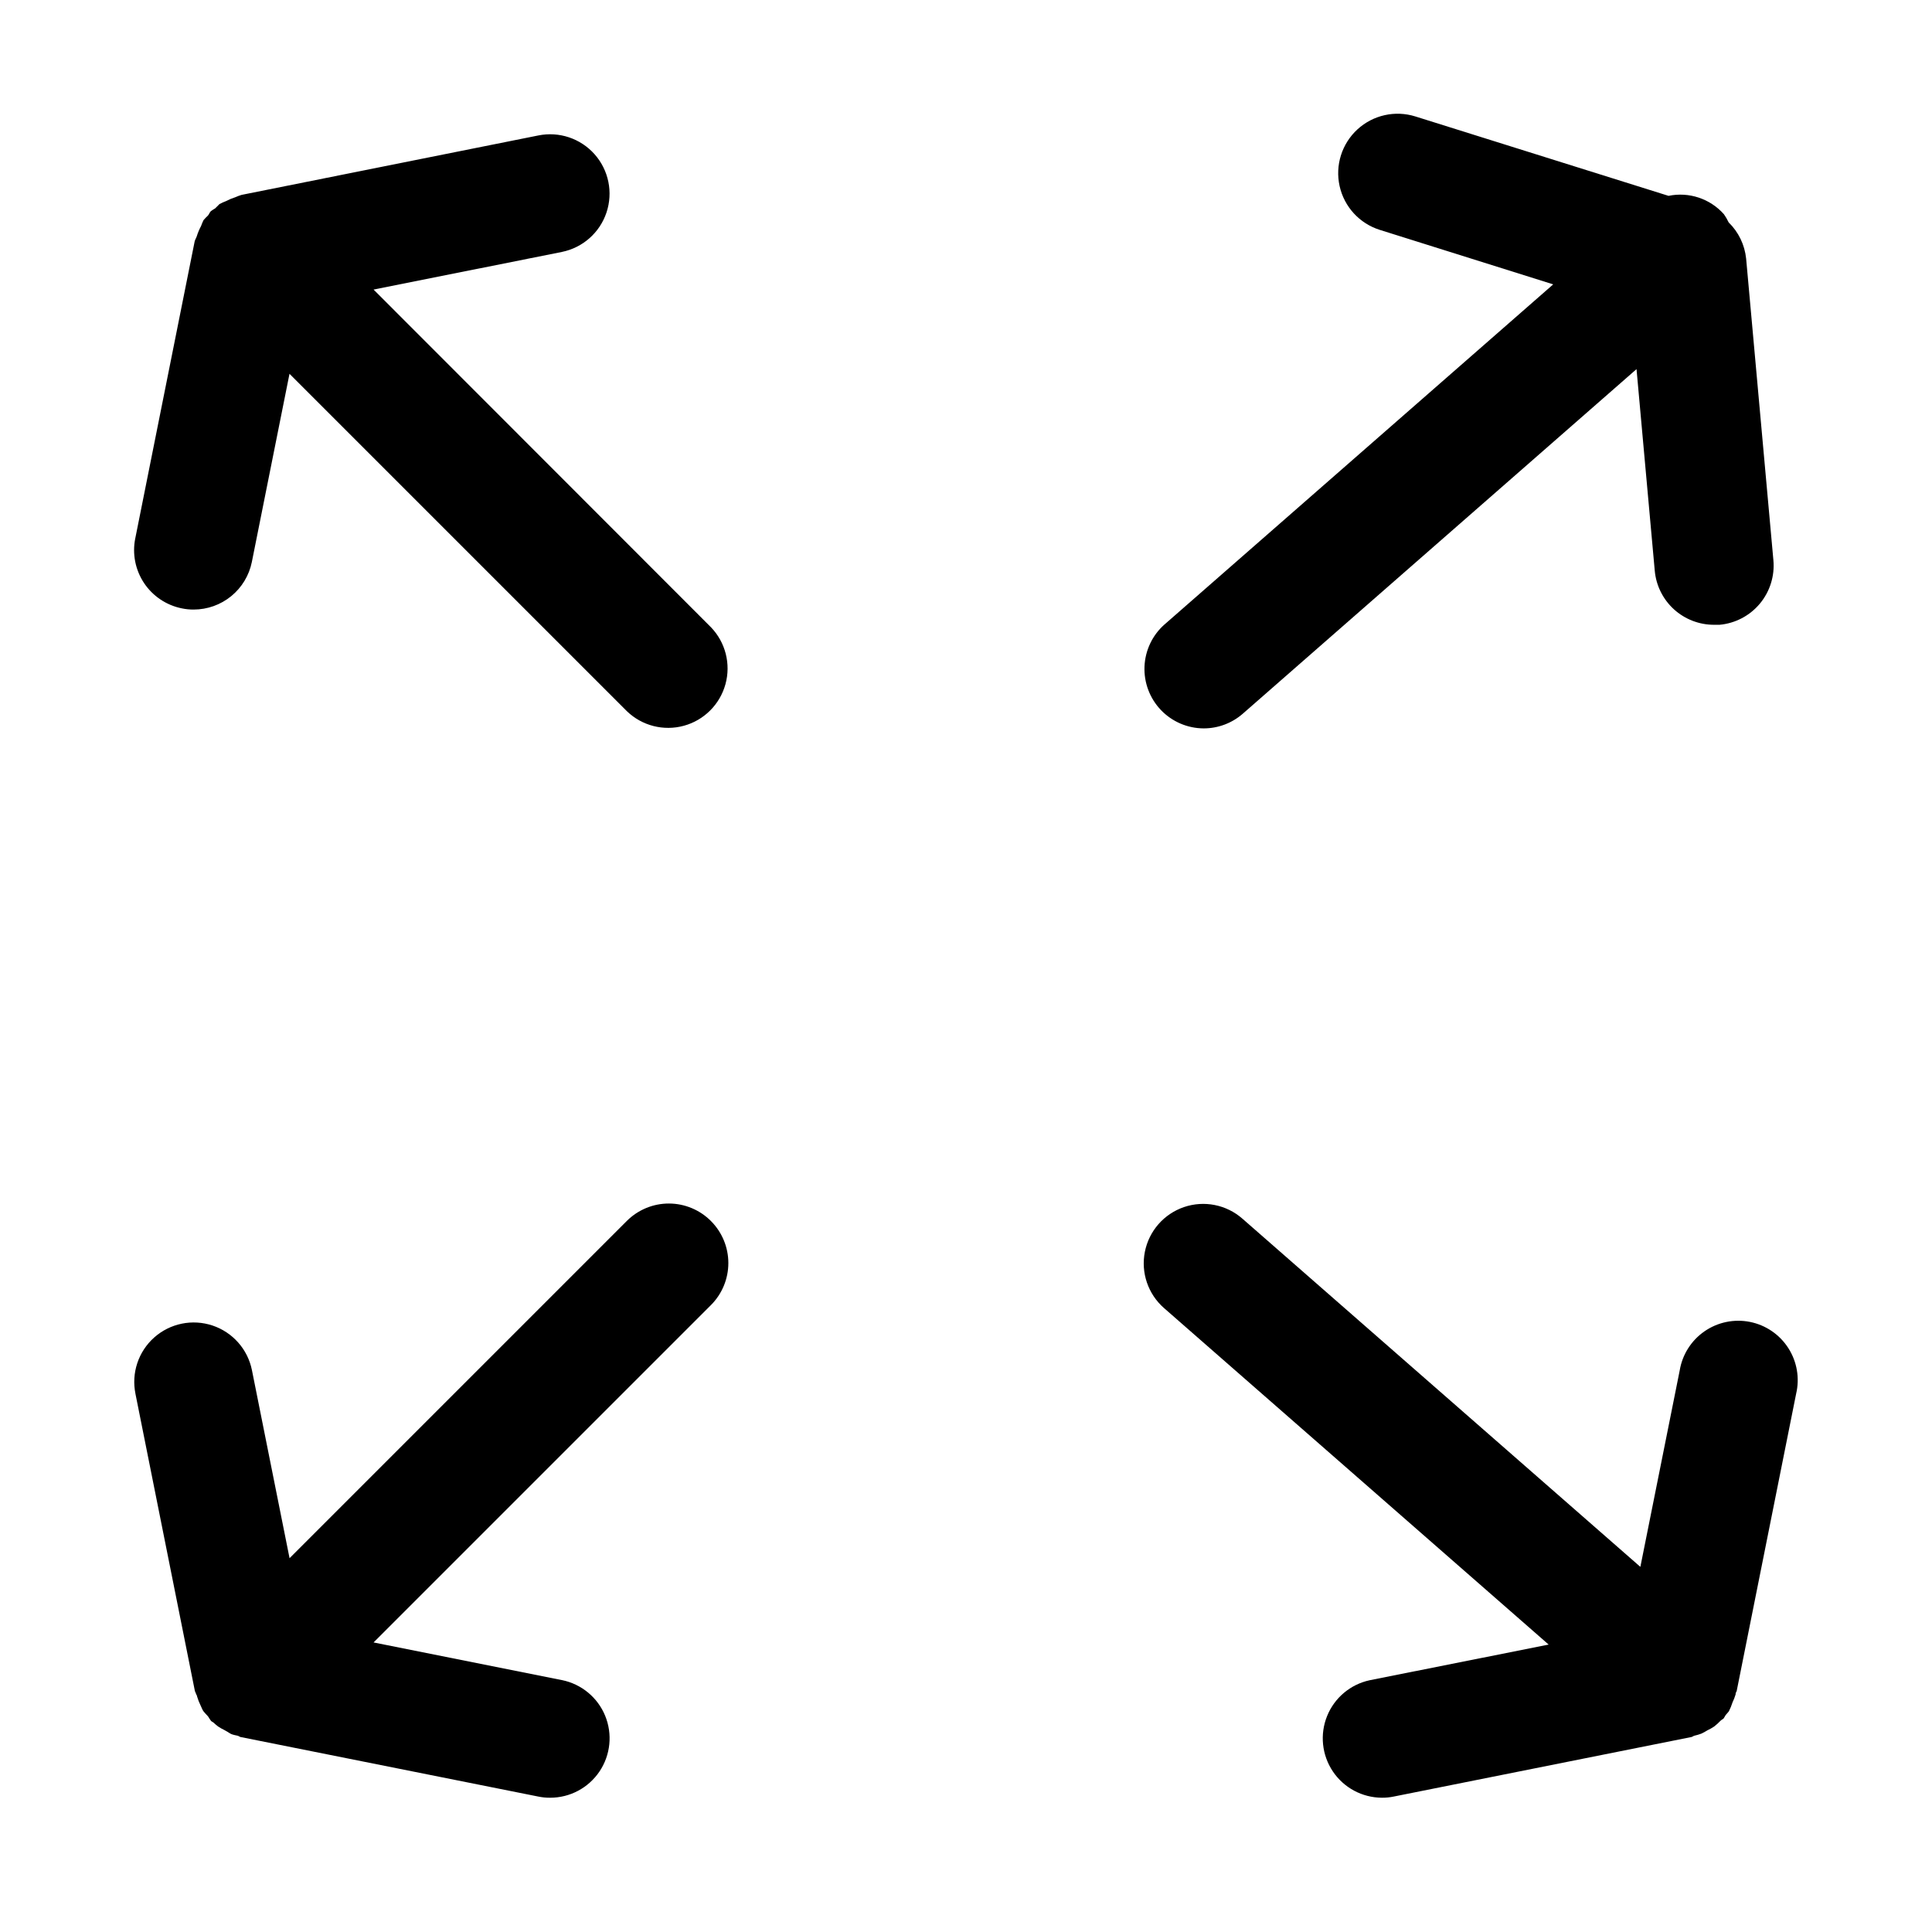
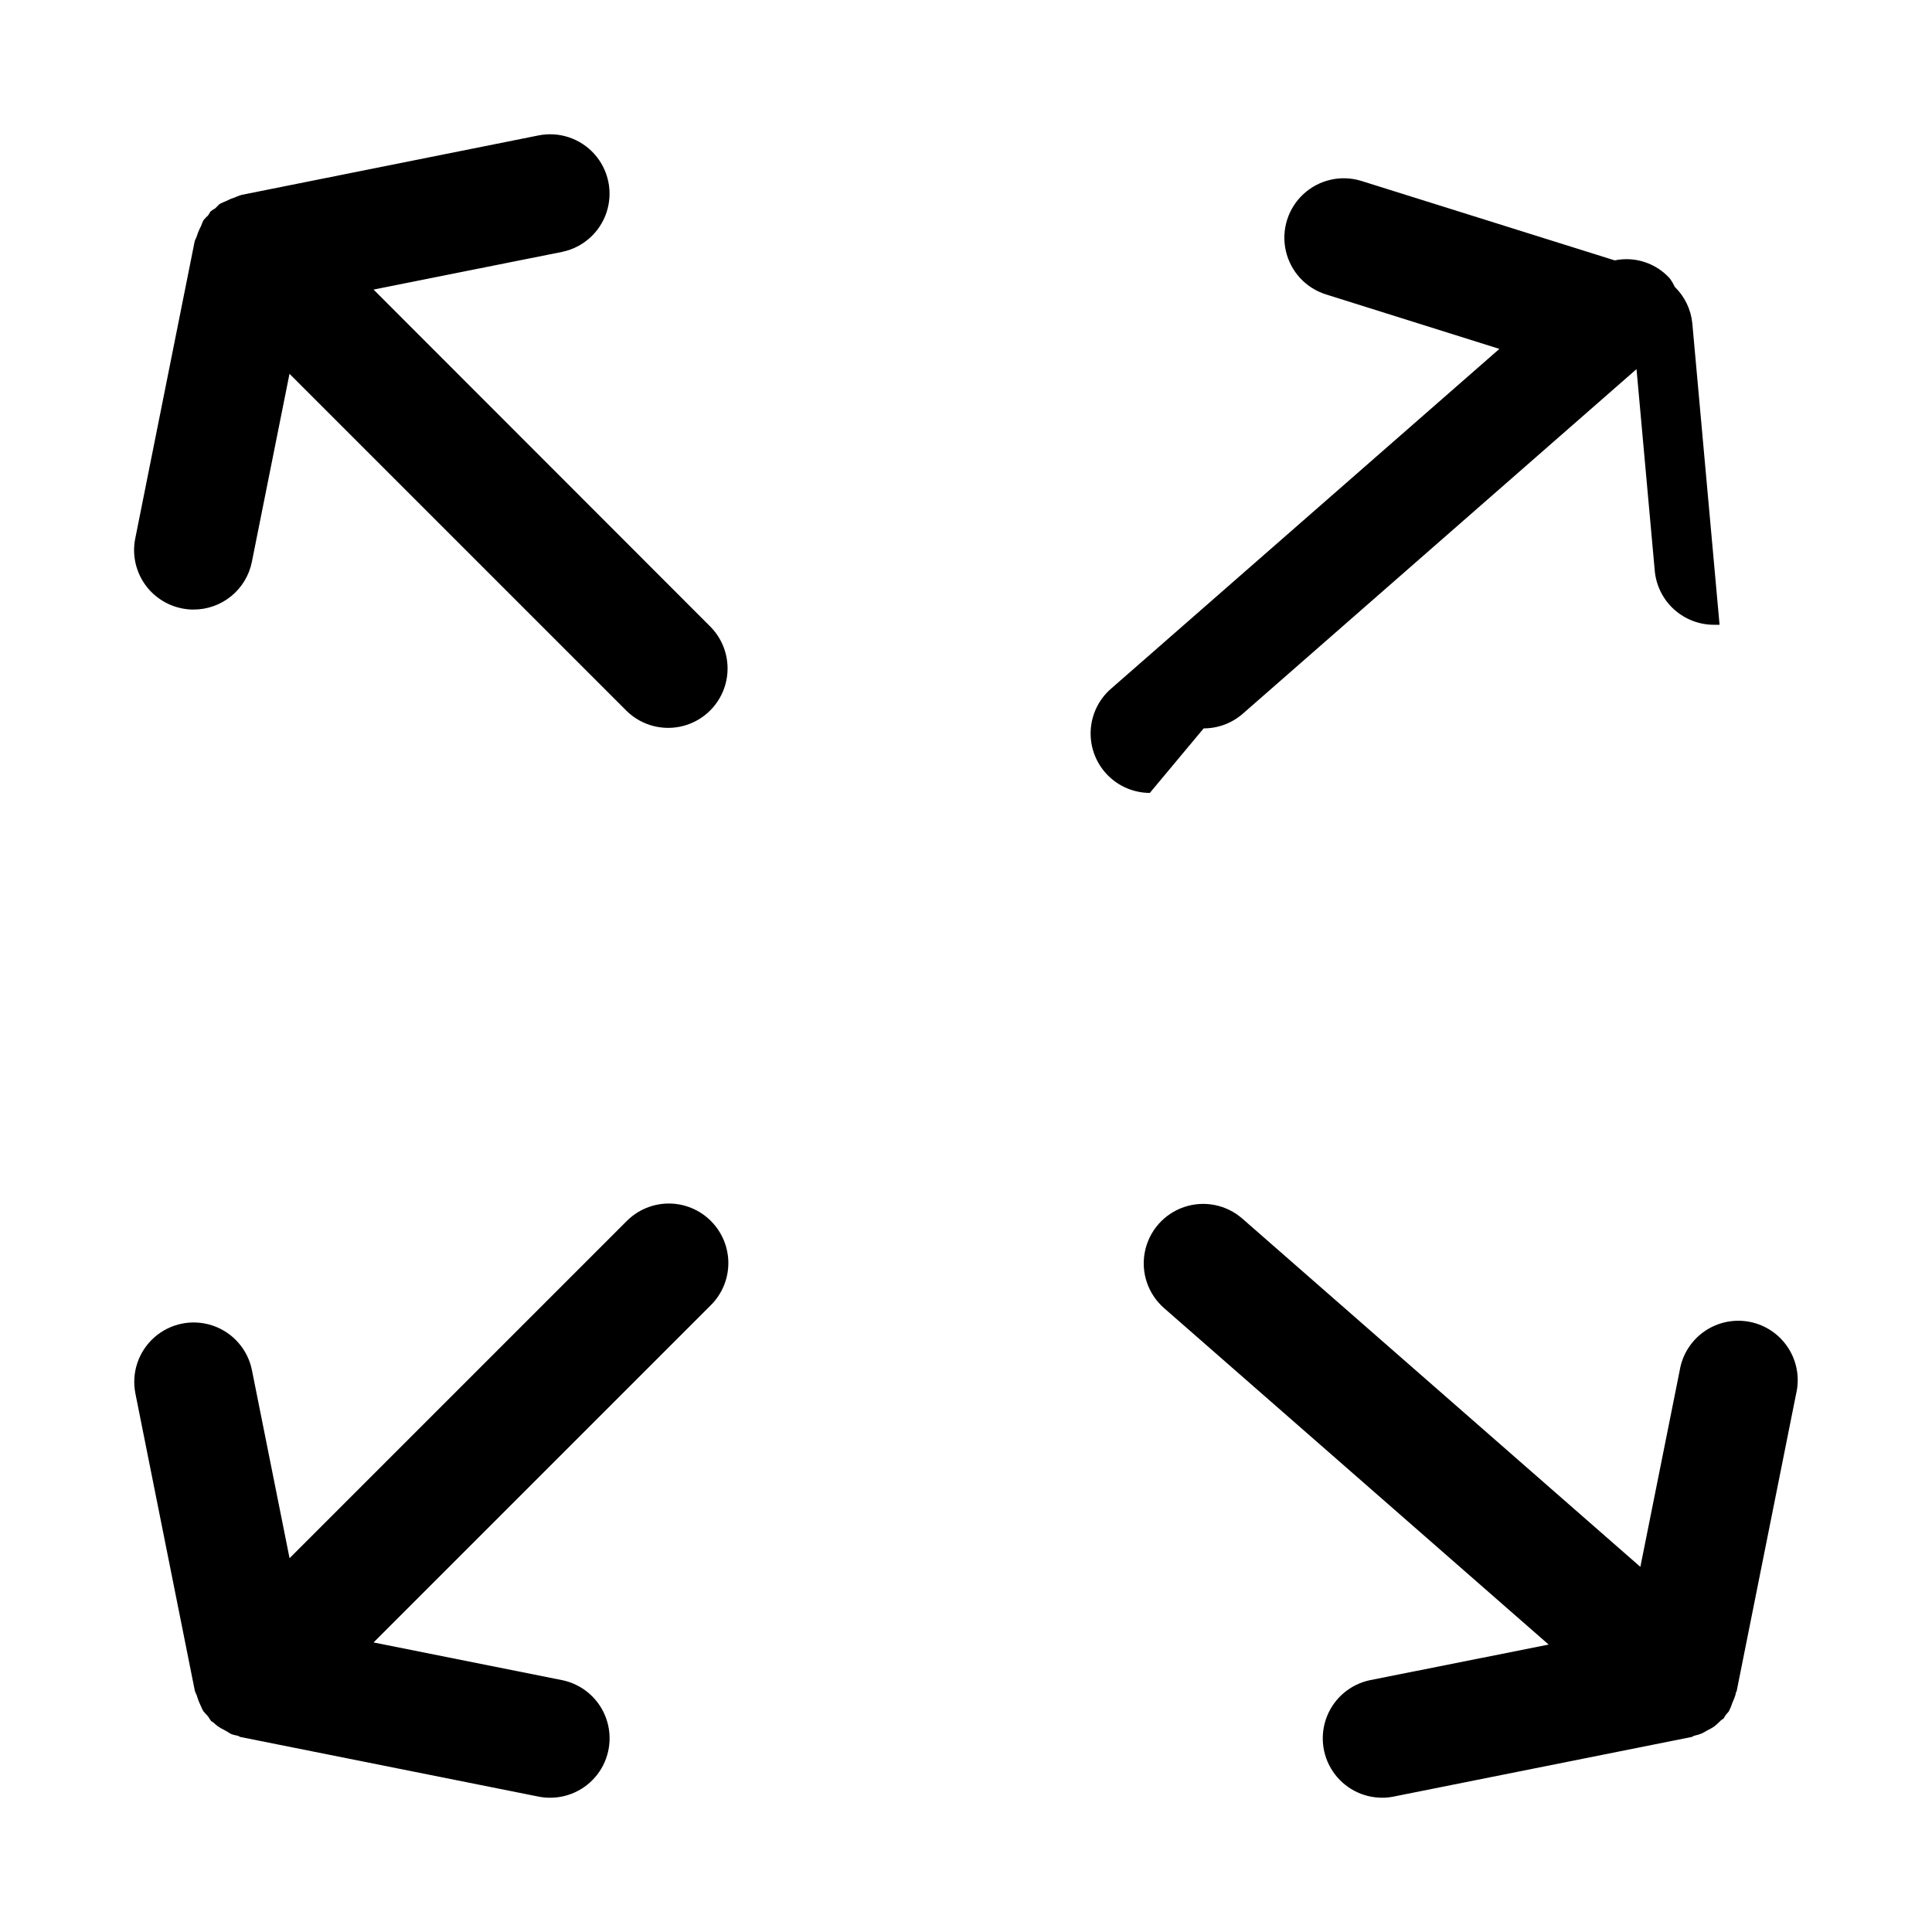
<svg xmlns="http://www.w3.org/2000/svg" fill="#000000" width="800px" height="800px" version="1.1" viewBox="144 144 512 512">
-   <path d="m332.41 467.59c2.949 2.953 4.609 6.957 4.609 11.133s-1.66 8.18-4.609 11.133l-89.41 89.41 49.938 9.98c5.148 1.047 9.438 4.59 11.434 9.449 1.992 4.856 1.434 10.391-1.492 14.754-2.926 4.359-7.836 6.977-13.09 6.969-1.059 0.008-2.113-0.098-3.148-0.312l-78.719-15.742c-0.348 0-0.598-0.301-0.945-0.379-0.348-0.078-1.07-0.203-1.574-0.395-0.504-0.188-0.93-0.566-1.434-0.82l-0.441-0.25c-0.605-0.289-1.188-0.621-1.746-0.992-0.434-0.332-0.848-0.684-1.242-1.055-0.188-0.156-0.426-0.219-0.598-0.395h-0.004c-0.277-0.375-0.531-0.766-0.77-1.164l-0.188-0.219-0.004-0.004c-0.391-0.398-0.766-0.82-1.117-1.258-0.316-0.504-0.488-1.07-0.754-1.574-0.355-0.738-0.648-1.5-0.883-2.285 0-0.27-0.234-0.488-0.301-0.754-0.062-0.27-0.234-0.473-0.285-0.723l-15.742-78.719 0.004-0.004c-1.129-5.512 0.77-11.207 4.981-14.941 4.207-3.731 10.09-4.934 15.43-3.156 5.336 1.781 9.32 6.273 10.445 11.785l9.98 49.879 89.414-89.414c2.961-2.941 6.969-4.59 11.145-4.578 4.172 0.012 8.172 1.684 11.117 4.641zm130.57-130.56c3.812 0.004 7.5-1.379 10.375-3.891l104.34-91.316 4.832 53.418v0.004c0.355 3.926 2.168 7.574 5.082 10.227 2.918 2.652 6.719 4.117 10.66 4.102h1.434c4.16-0.379 8-2.391 10.676-5.598 2.672-3.207 3.965-7.344 3.59-11.504l-7.227-79.949v0.004c-0.375-3.641-2.012-7.035-4.629-9.59-0.355-0.758-0.777-1.488-1.262-2.172-3.668-4.125-9.262-5.981-14.672-4.863l-67.07-21.035c-5.367-1.688-11.23-0.383-15.375 3.422-4.144 3.809-5.945 9.535-4.723 15.027 1.223 5.496 5.281 9.918 10.652 11.605l45.957 14.438-103.03 90.152-0.004-0.004c-3.199 2.84-5.106 6.859-5.281 11.133-0.176 4.273 1.398 8.434 4.352 11.527 2.957 3.09 7.047 4.848 11.324 4.863zm-219.98-116.29 49.938-9.984c5.516-1.125 10.008-5.106 11.789-10.441s0.582-11.219-3.148-15.43c-3.731-4.211-9.426-6.109-14.938-4.984l-78.609 15.742c-0.574 0.172-1.137 0.383-1.684 0.629-0.832 0.262-1.641 0.602-2.41 1.008-0.609 0.227-1.207 0.496-1.777 0.805-0.141 0.094-0.234 0.27-0.379 0.379-0.141 0.109-0.488 0.52-0.754 0.754h-0.004c-0.398 0.227-0.781 0.48-1.148 0.754-0.332 0.332-0.441 0.754-0.738 1.117v0.004c-0.422 0.391-0.824 0.805-1.199 1.242-0.25 0.512-0.473 1.035-0.66 1.574-0.465 0.863-0.844 1.77-1.133 2.707-0.156 0.488-0.457 0.898-0.566 1.387l-15.742 78.719h-0.004c-0.809 4.09 0.035 8.336 2.348 11.805 2.316 3.465 5.91 5.875 9.996 6.695 1.035 0.219 2.094 0.324 3.148 0.316 3.629-0.004 7.144-1.258 9.953-3.555 2.809-2.293 4.738-5.488 5.461-9.043l9.98-49.879 89.414 89.414c3.996 3.863 9.738 5.328 15.098 3.859 5.363-1.469 9.551-5.66 11.023-11.02 1.469-5.363 0.004-11.102-3.859-15.102zm360.1 374.49c0.348-0.719 0.637-1.461 0.863-2.223v-0.188c0-0.25 0.234-0.473 0.285-0.723l15.742-78.719v-0.004c0.984-4.156 0.234-8.531-2.074-12.125-2.305-3.59-5.973-6.094-10.16-6.93-4.188-0.836-8.531 0.062-12.043 2.492-3.512 2.426-5.887 6.18-6.578 10.391l-10.422 52.035-105.48-92.293h-0.004c-4.234-3.707-10.125-4.871-15.453-3.059-5.328 1.816-9.281 6.336-10.375 11.855-1.094 5.523 0.844 11.207 5.078 14.914l101.93 89.176-47.406 9.445h0.004c-5.109 1.09-9.348 4.644-11.309 9.484-1.961 4.84-1.395 10.34 1.516 14.68 2.906 4.34 7.781 6.953 13.004 6.977 1.059 0.008 2.113-0.098 3.148-0.312l78.719-15.742c0.348 0 0.598-0.301 0.945-0.379v-0.004c0.633-0.141 1.254-0.324 1.859-0.551 0.543-0.254 1.066-0.543 1.574-0.863 0.621-0.293 1.223-0.629 1.793-1.008 0.617-0.48 1.199-1.008 1.734-1.574 0.25-0.25 0.582-0.348 0.82-0.613h-0.004c0.184-0.277 0.352-0.559 0.504-0.852 0.27-0.363 0.613-0.645 0.867-1.023 0.371-0.73 0.68-1.488 0.93-2.266z" />
+   <path d="m332.41 467.59c2.949 2.953 4.609 6.957 4.609 11.133s-1.66 8.18-4.609 11.133l-89.41 89.41 49.938 9.98c5.148 1.047 9.438 4.59 11.434 9.449 1.992 4.856 1.434 10.391-1.492 14.754-2.926 4.359-7.836 6.977-13.09 6.969-1.059 0.008-2.113-0.098-3.148-0.312l-78.719-15.742c-0.348 0-0.598-0.301-0.945-0.379-0.348-0.078-1.07-0.203-1.574-0.395-0.504-0.188-0.93-0.566-1.434-0.82l-0.441-0.25c-0.605-0.289-1.188-0.621-1.746-0.992-0.434-0.332-0.848-0.684-1.242-1.055-0.188-0.156-0.426-0.219-0.598-0.395h-0.004c-0.277-0.375-0.531-0.766-0.77-1.164l-0.188-0.219-0.004-0.004c-0.391-0.398-0.766-0.82-1.117-1.258-0.316-0.504-0.488-1.07-0.754-1.574-0.355-0.738-0.648-1.5-0.883-2.285 0-0.27-0.234-0.488-0.301-0.754-0.062-0.27-0.234-0.473-0.285-0.723l-15.742-78.719 0.004-0.004c-1.129-5.512 0.77-11.207 4.981-14.941 4.207-3.731 10.09-4.934 15.43-3.156 5.336 1.781 9.32 6.273 10.445 11.785l9.98 49.879 89.414-89.414c2.961-2.941 6.969-4.59 11.145-4.578 4.172 0.012 8.172 1.684 11.117 4.641zm130.57-130.56c3.812 0.004 7.5-1.379 10.375-3.891l104.34-91.316 4.832 53.418v0.004c0.355 3.926 2.168 7.574 5.082 10.227 2.918 2.652 6.719 4.117 10.66 4.102h1.434l-7.227-79.949v0.004c-0.375-3.641-2.012-7.035-4.629-9.59-0.355-0.758-0.777-1.488-1.262-2.172-3.668-4.125-9.262-5.981-14.672-4.863l-67.07-21.035c-5.367-1.688-11.23-0.383-15.375 3.422-4.144 3.809-5.945 9.535-4.723 15.027 1.223 5.496 5.281 9.918 10.652 11.605l45.957 14.438-103.03 90.152-0.004-0.004c-3.199 2.84-5.106 6.859-5.281 11.133-0.176 4.273 1.398 8.434 4.352 11.527 2.957 3.09 7.047 4.848 11.324 4.863zm-219.98-116.29 49.938-9.984c5.516-1.125 10.008-5.106 11.789-10.441s0.582-11.219-3.148-15.43c-3.731-4.211-9.426-6.109-14.938-4.984l-78.609 15.742c-0.574 0.172-1.137 0.383-1.684 0.629-0.832 0.262-1.641 0.602-2.41 1.008-0.609 0.227-1.207 0.496-1.777 0.805-0.141 0.094-0.234 0.27-0.379 0.379-0.141 0.109-0.488 0.52-0.754 0.754h-0.004c-0.398 0.227-0.781 0.48-1.148 0.754-0.332 0.332-0.441 0.754-0.738 1.117v0.004c-0.422 0.391-0.824 0.805-1.199 1.242-0.25 0.512-0.473 1.035-0.66 1.574-0.465 0.863-0.844 1.77-1.133 2.707-0.156 0.488-0.457 0.898-0.566 1.387l-15.742 78.719h-0.004c-0.809 4.09 0.035 8.336 2.348 11.805 2.316 3.465 5.91 5.875 9.996 6.695 1.035 0.219 2.094 0.324 3.148 0.316 3.629-0.004 7.144-1.258 9.953-3.555 2.809-2.293 4.738-5.488 5.461-9.043l9.98-49.879 89.414 89.414c3.996 3.863 9.738 5.328 15.098 3.859 5.363-1.469 9.551-5.66 11.023-11.02 1.469-5.363 0.004-11.102-3.859-15.102zm360.1 374.49c0.348-0.719 0.637-1.461 0.863-2.223v-0.188c0-0.25 0.234-0.473 0.285-0.723l15.742-78.719v-0.004c0.984-4.156 0.234-8.531-2.074-12.125-2.305-3.59-5.973-6.094-10.16-6.93-4.188-0.836-8.531 0.062-12.043 2.492-3.512 2.426-5.887 6.18-6.578 10.391l-10.422 52.035-105.48-92.293h-0.004c-4.234-3.707-10.125-4.871-15.453-3.059-5.328 1.816-9.281 6.336-10.375 11.855-1.094 5.523 0.844 11.207 5.078 14.914l101.93 89.176-47.406 9.445h0.004c-5.109 1.09-9.348 4.644-11.309 9.484-1.961 4.84-1.395 10.34 1.516 14.68 2.906 4.34 7.781 6.953 13.004 6.977 1.059 0.008 2.113-0.098 3.148-0.312l78.719-15.742c0.348 0 0.598-0.301 0.945-0.379v-0.004c0.633-0.141 1.254-0.324 1.859-0.551 0.543-0.254 1.066-0.543 1.574-0.863 0.621-0.293 1.223-0.629 1.793-1.008 0.617-0.48 1.199-1.008 1.734-1.574 0.25-0.25 0.582-0.348 0.82-0.613h-0.004c0.184-0.277 0.352-0.559 0.504-0.852 0.27-0.363 0.613-0.645 0.867-1.023 0.371-0.73 0.68-1.488 0.93-2.266z" />
</svg>